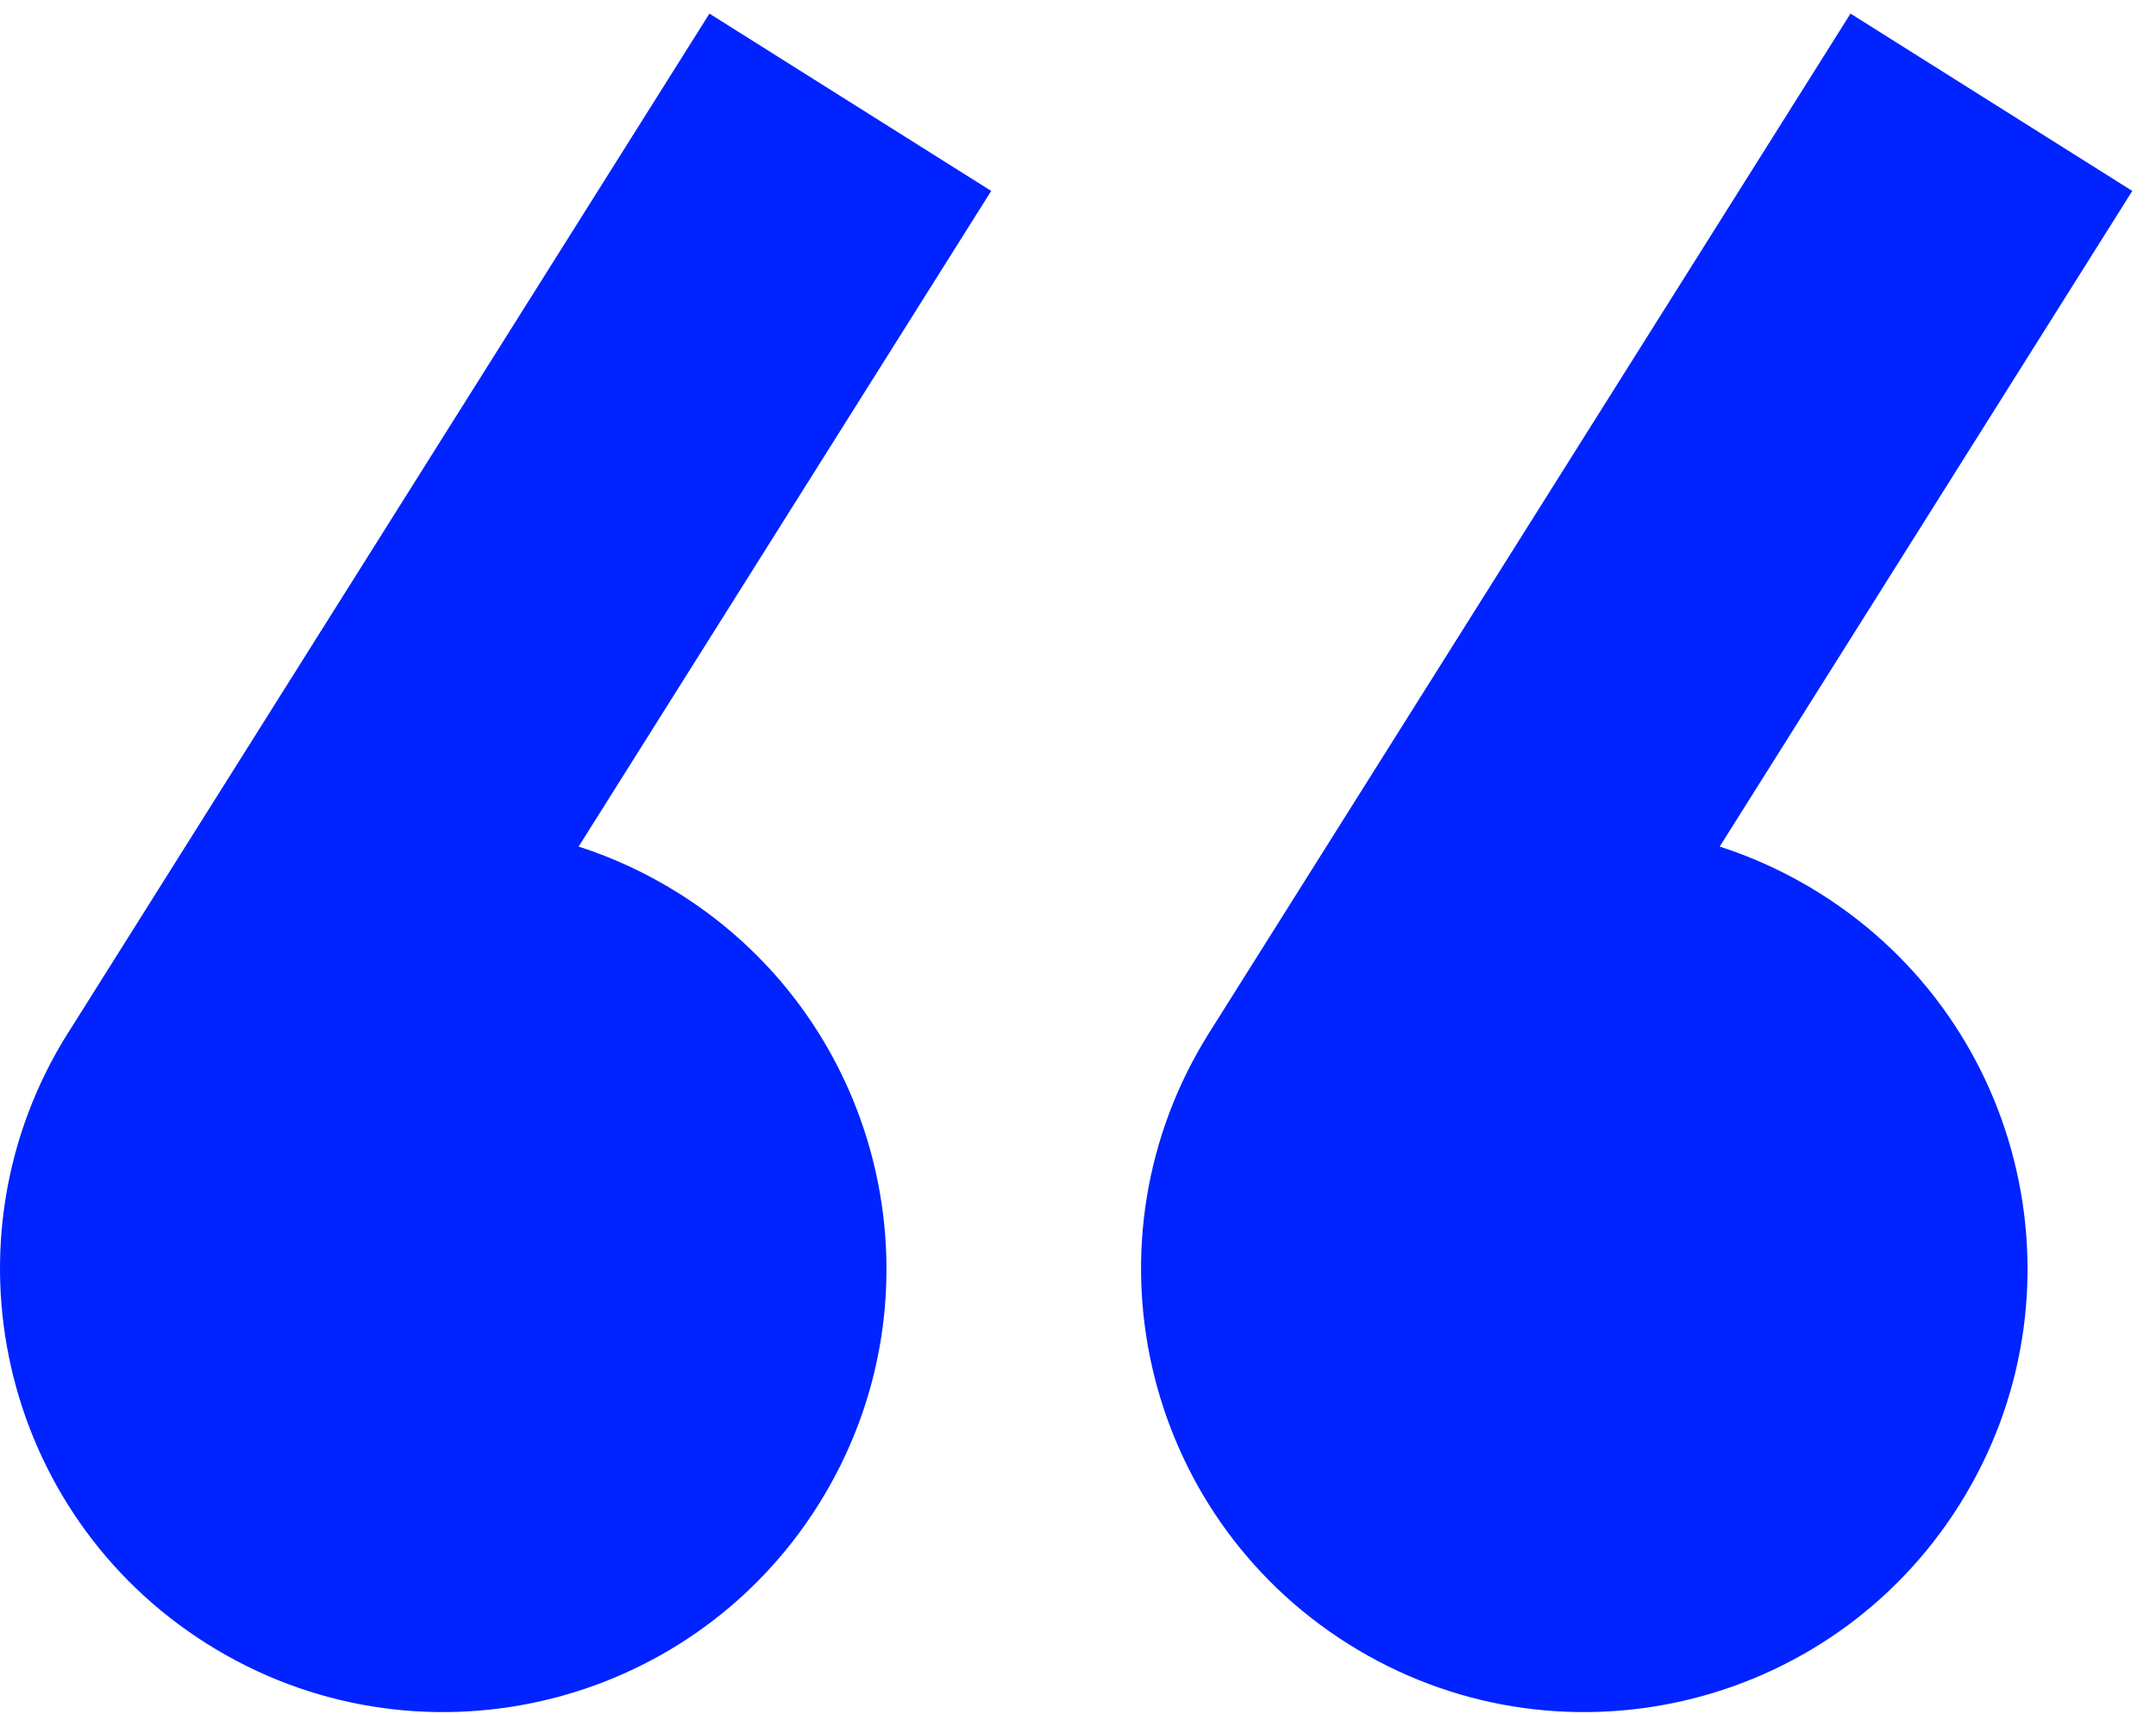
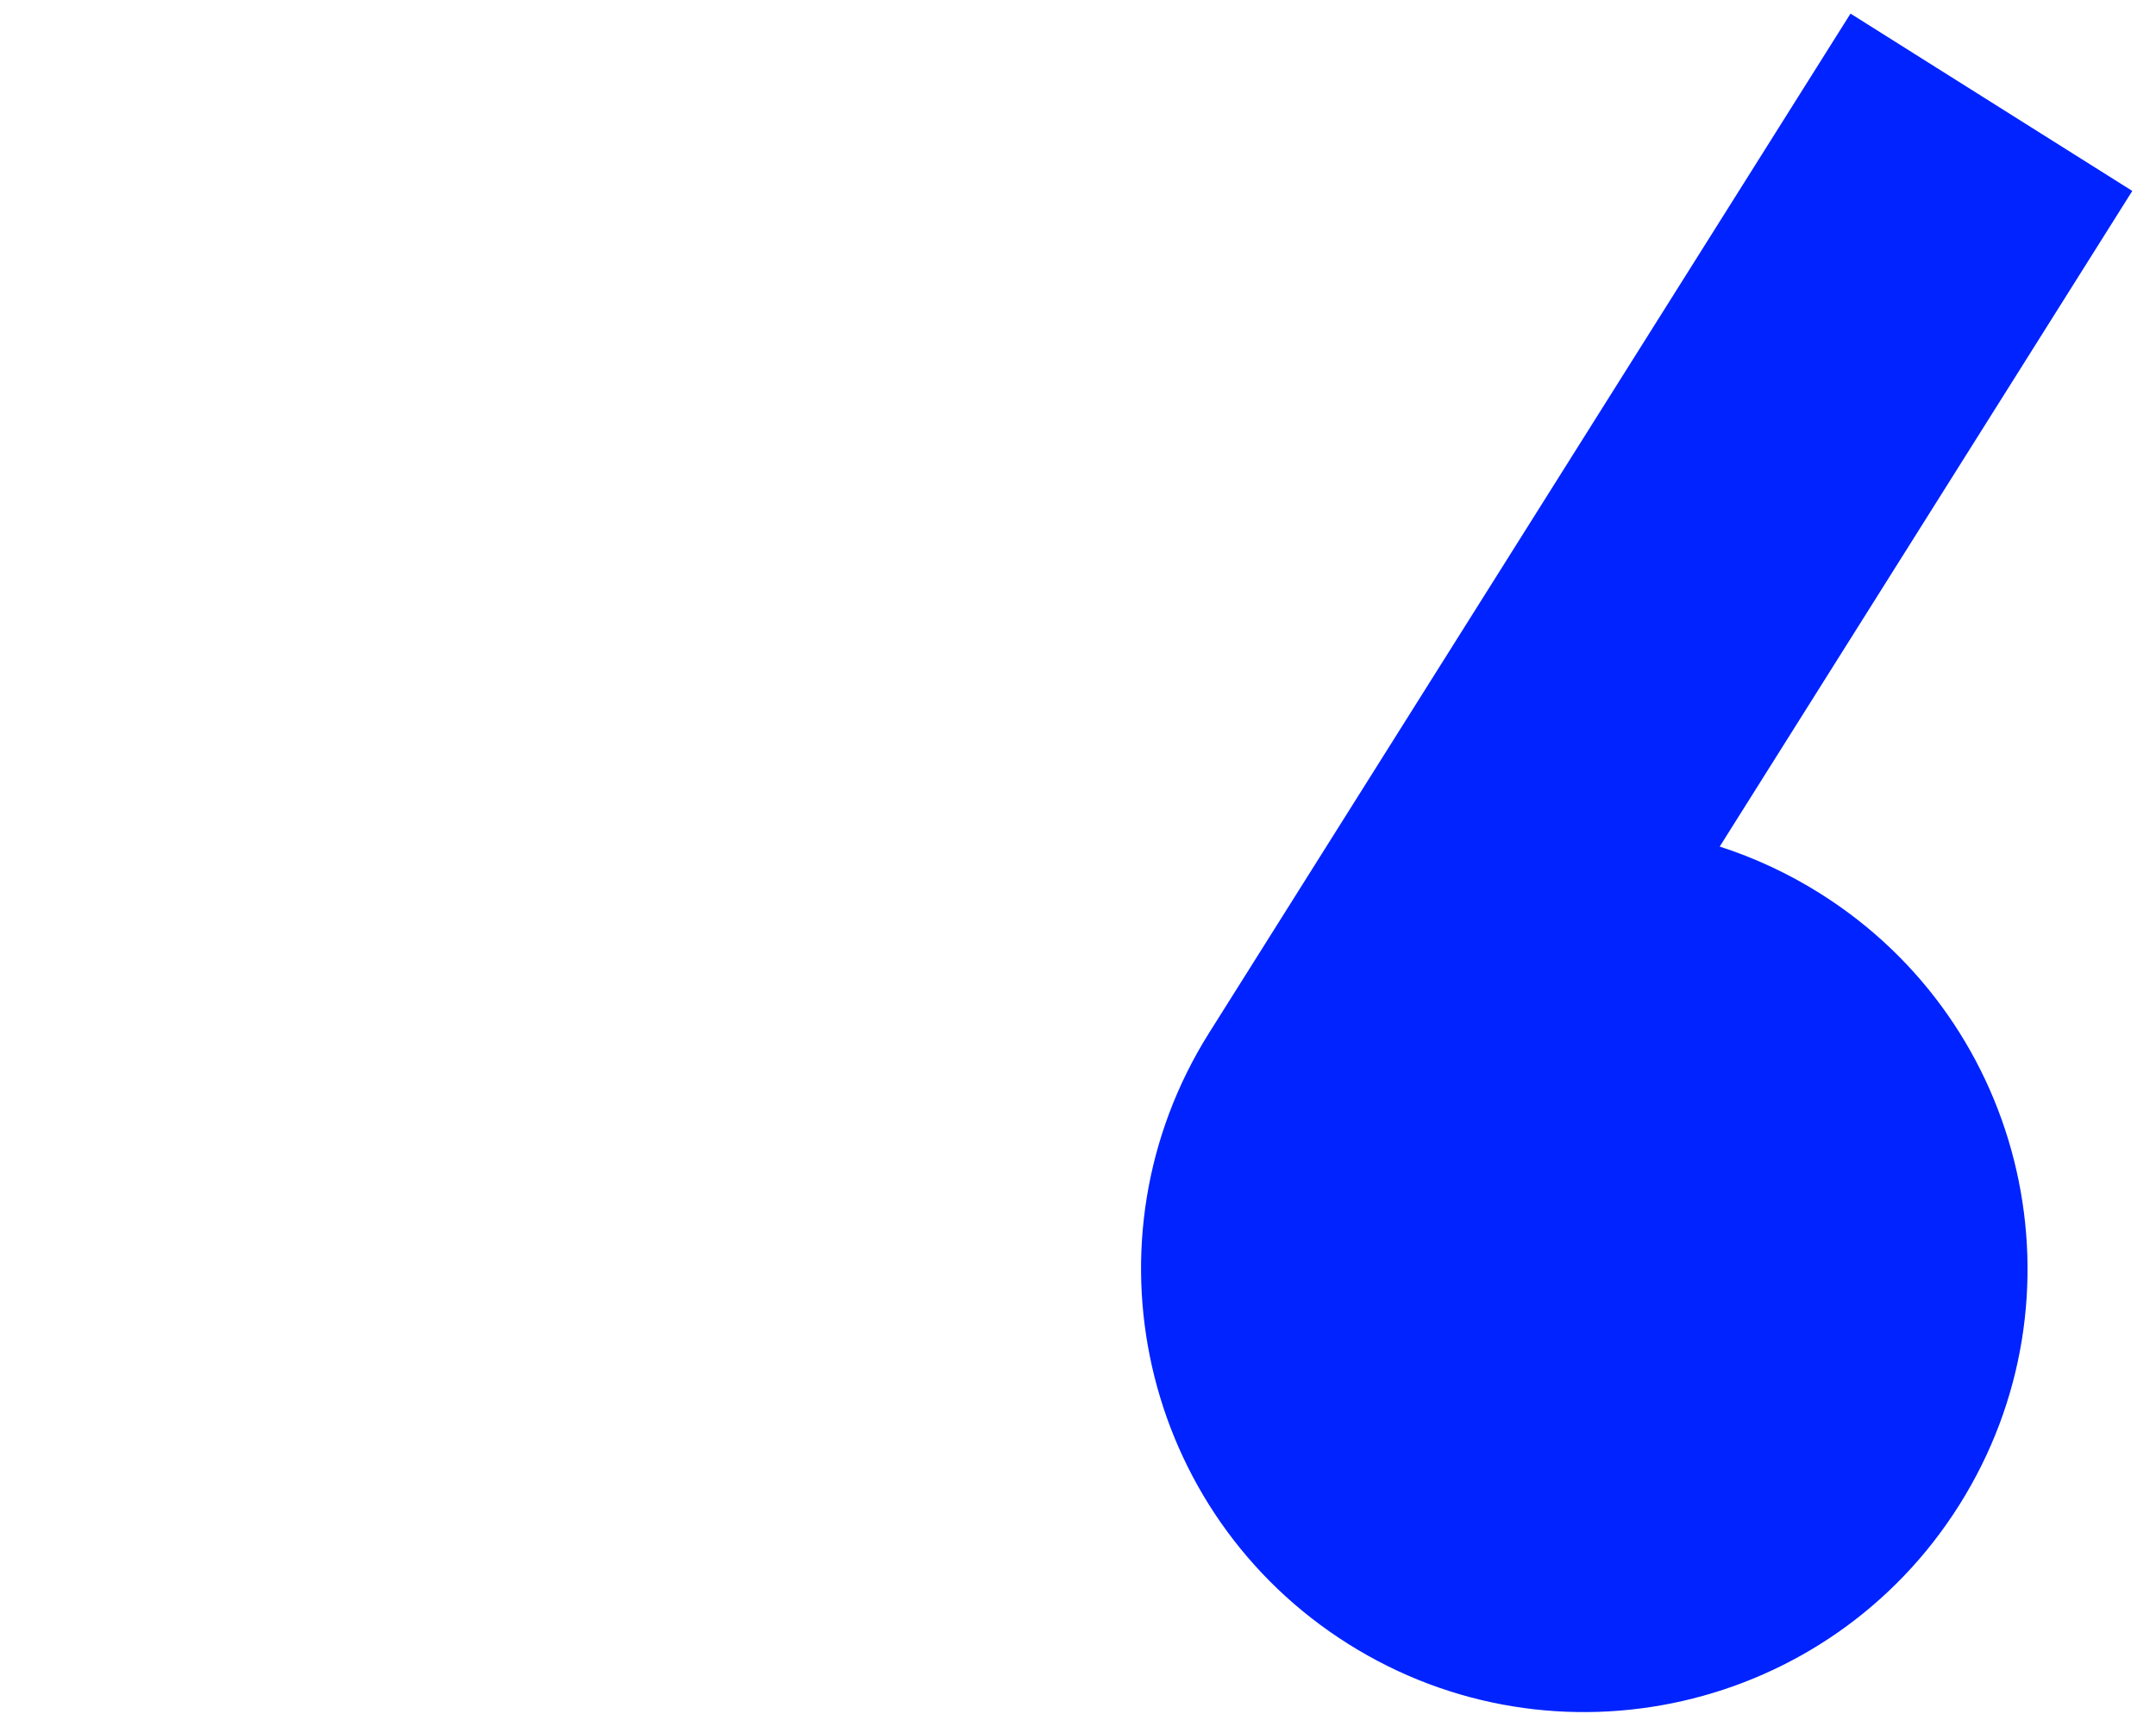
<svg xmlns="http://www.w3.org/2000/svg" width="39" height="31" viewBox="0 0 39 31" fill="none">
  <path d="M31.108 15.31C31.734 15.512 32.346 15.794 32.929 16.161C36.676 18.519 37.802 23.468 35.443 27.215C33.085 30.962 28.135 32.088 24.388 29.73C20.641 27.372 19.515 22.422 21.874 18.675C21.889 18.651 21.904 18.628 21.919 18.604L33.474 0.246L38.571 3.453L31.108 15.31Z" fill="#0023FF" />
-   <path d="M10.467 15.31L17.93 3.453L12.833 0.246L1.281 18.601C1.265 18.625 1.249 18.65 1.233 18.675C-1.125 22.422 0 27.372 3.748 29.73C7.495 32.088 12.444 30.962 14.803 27.215C17.161 23.468 16.035 18.519 12.288 16.161C11.705 15.794 11.094 15.512 10.467 15.31Z" fill="#0023FF" />
</svg>